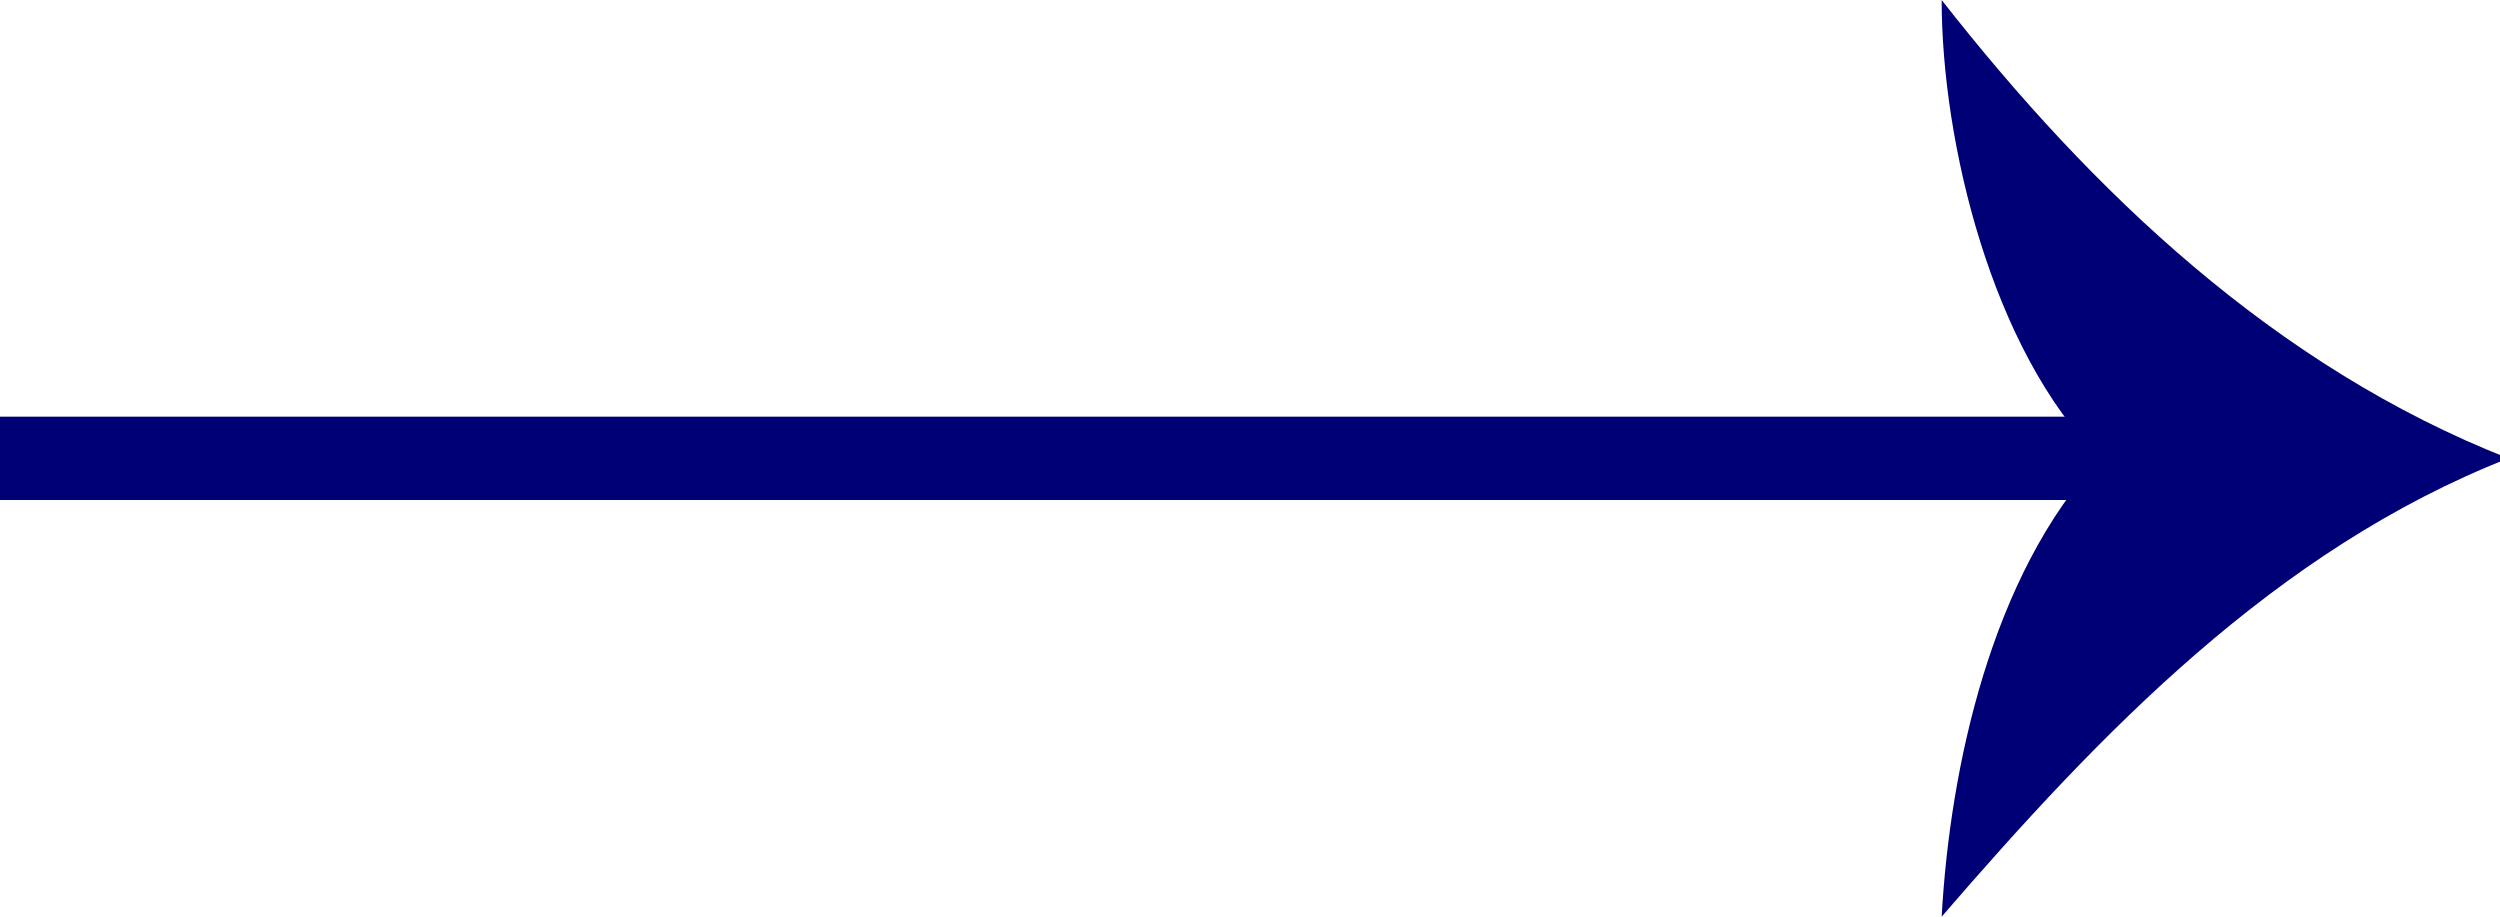
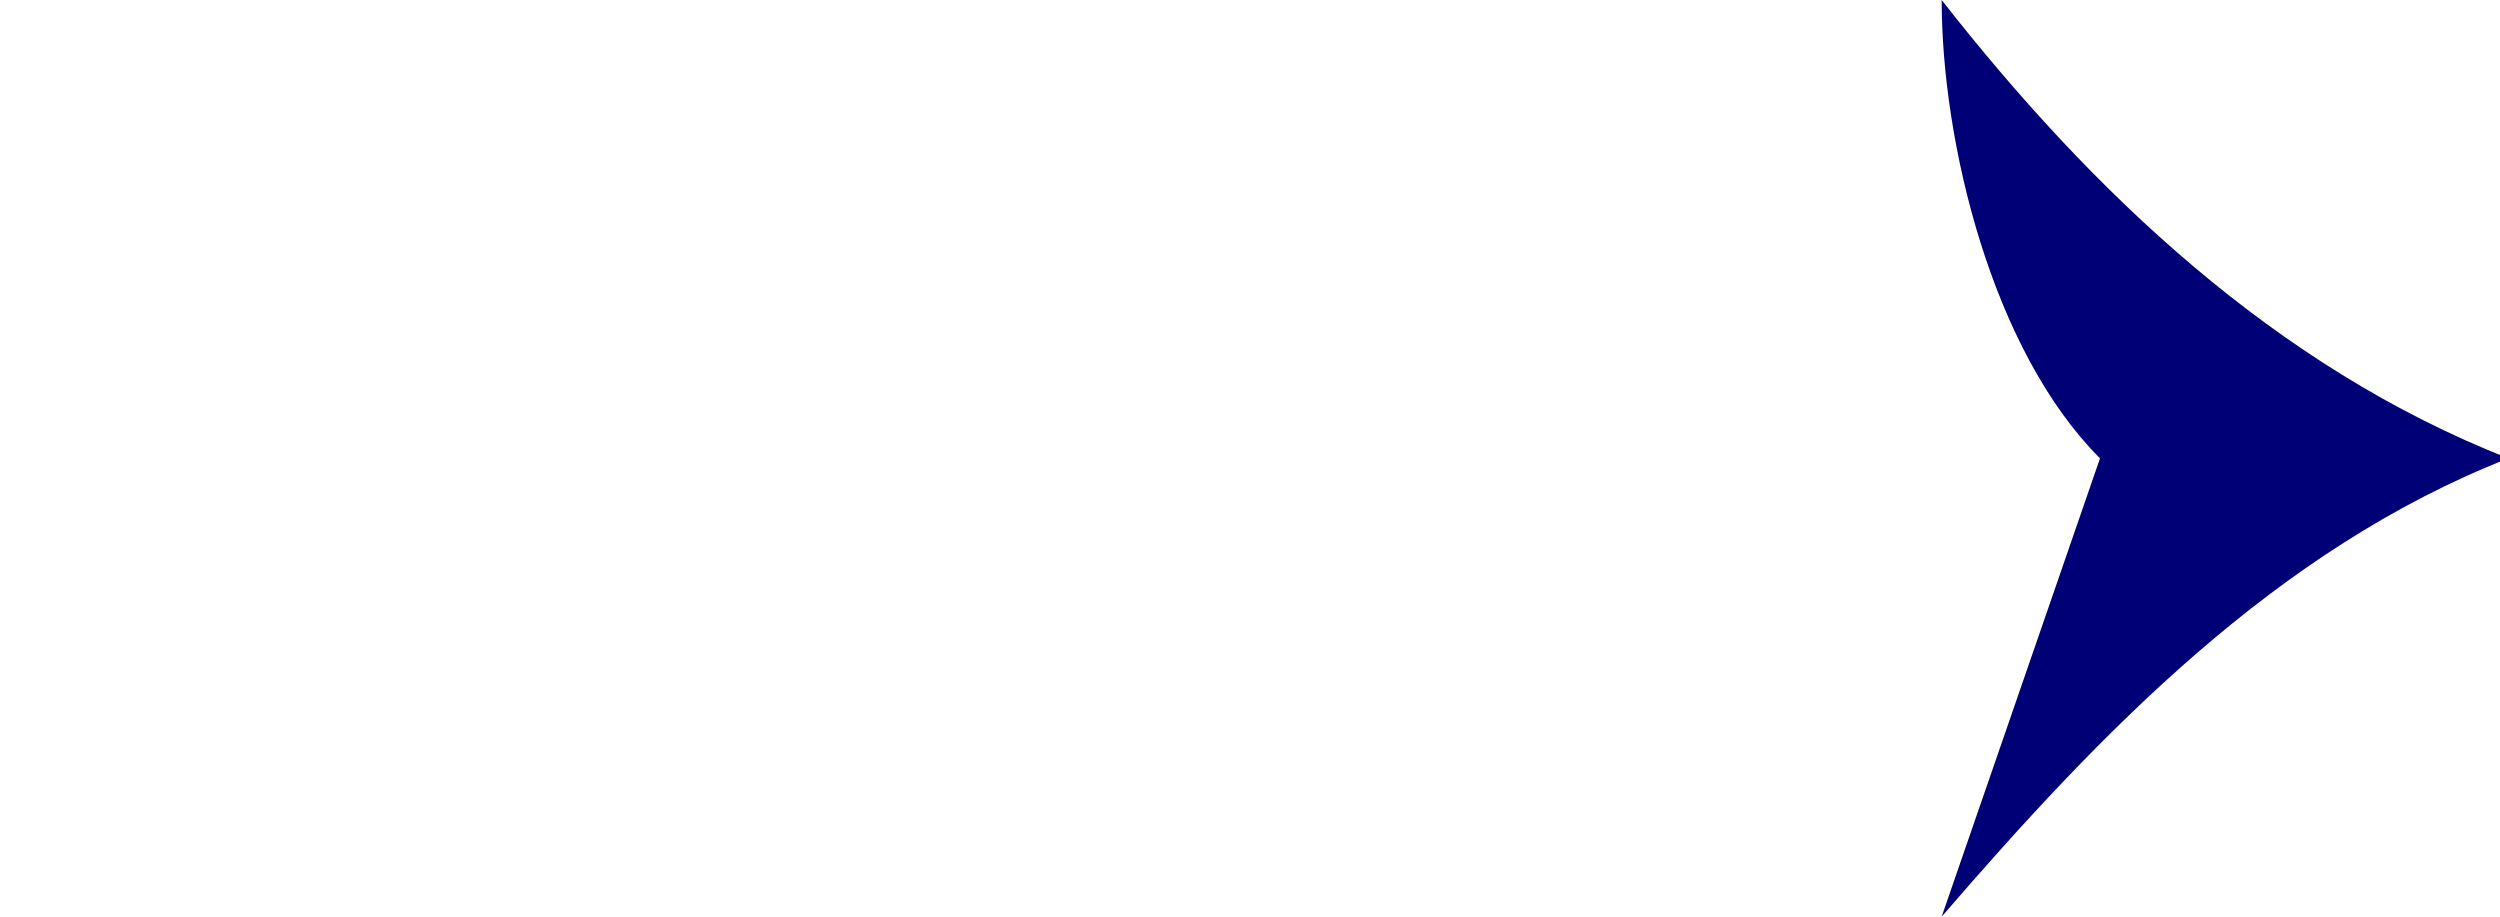
<svg xmlns="http://www.w3.org/2000/svg" version="1.1" id="_レイヤー_2" x="0px" y="0px" viewBox="0 0 30 11" style="enable-background:new 0 0 30 11;" xml:space="preserve">
  <style type="text/css">
	.st0{fill:none;stroke:#000076;}
	.st1{fill:#000076;}
</style>
  <g id="contents">
    <g>
-       <line class="st0" x1="0" y1="5.5" x2="25.7" y2="5.5" />
-       <path class="st1" d="M25.2,5.5c-1.3-1.3-1.9-3.8-1.9-5.5c1.8,2.3,4,4.4,6.8,5.5c-2.8,1.1-4.9,3.3-6.8,5.5    C23.4,9.2,23.9,6.9,25.2,5.5z" />
+       <path class="st1" d="M25.2,5.5c-1.3-1.3-1.9-3.8-1.9-5.5c1.8,2.3,4,4.4,6.8,5.5c-2.8,1.1-4.9,3.3-6.8,5.5    z" />
    </g>
  </g>
</svg>